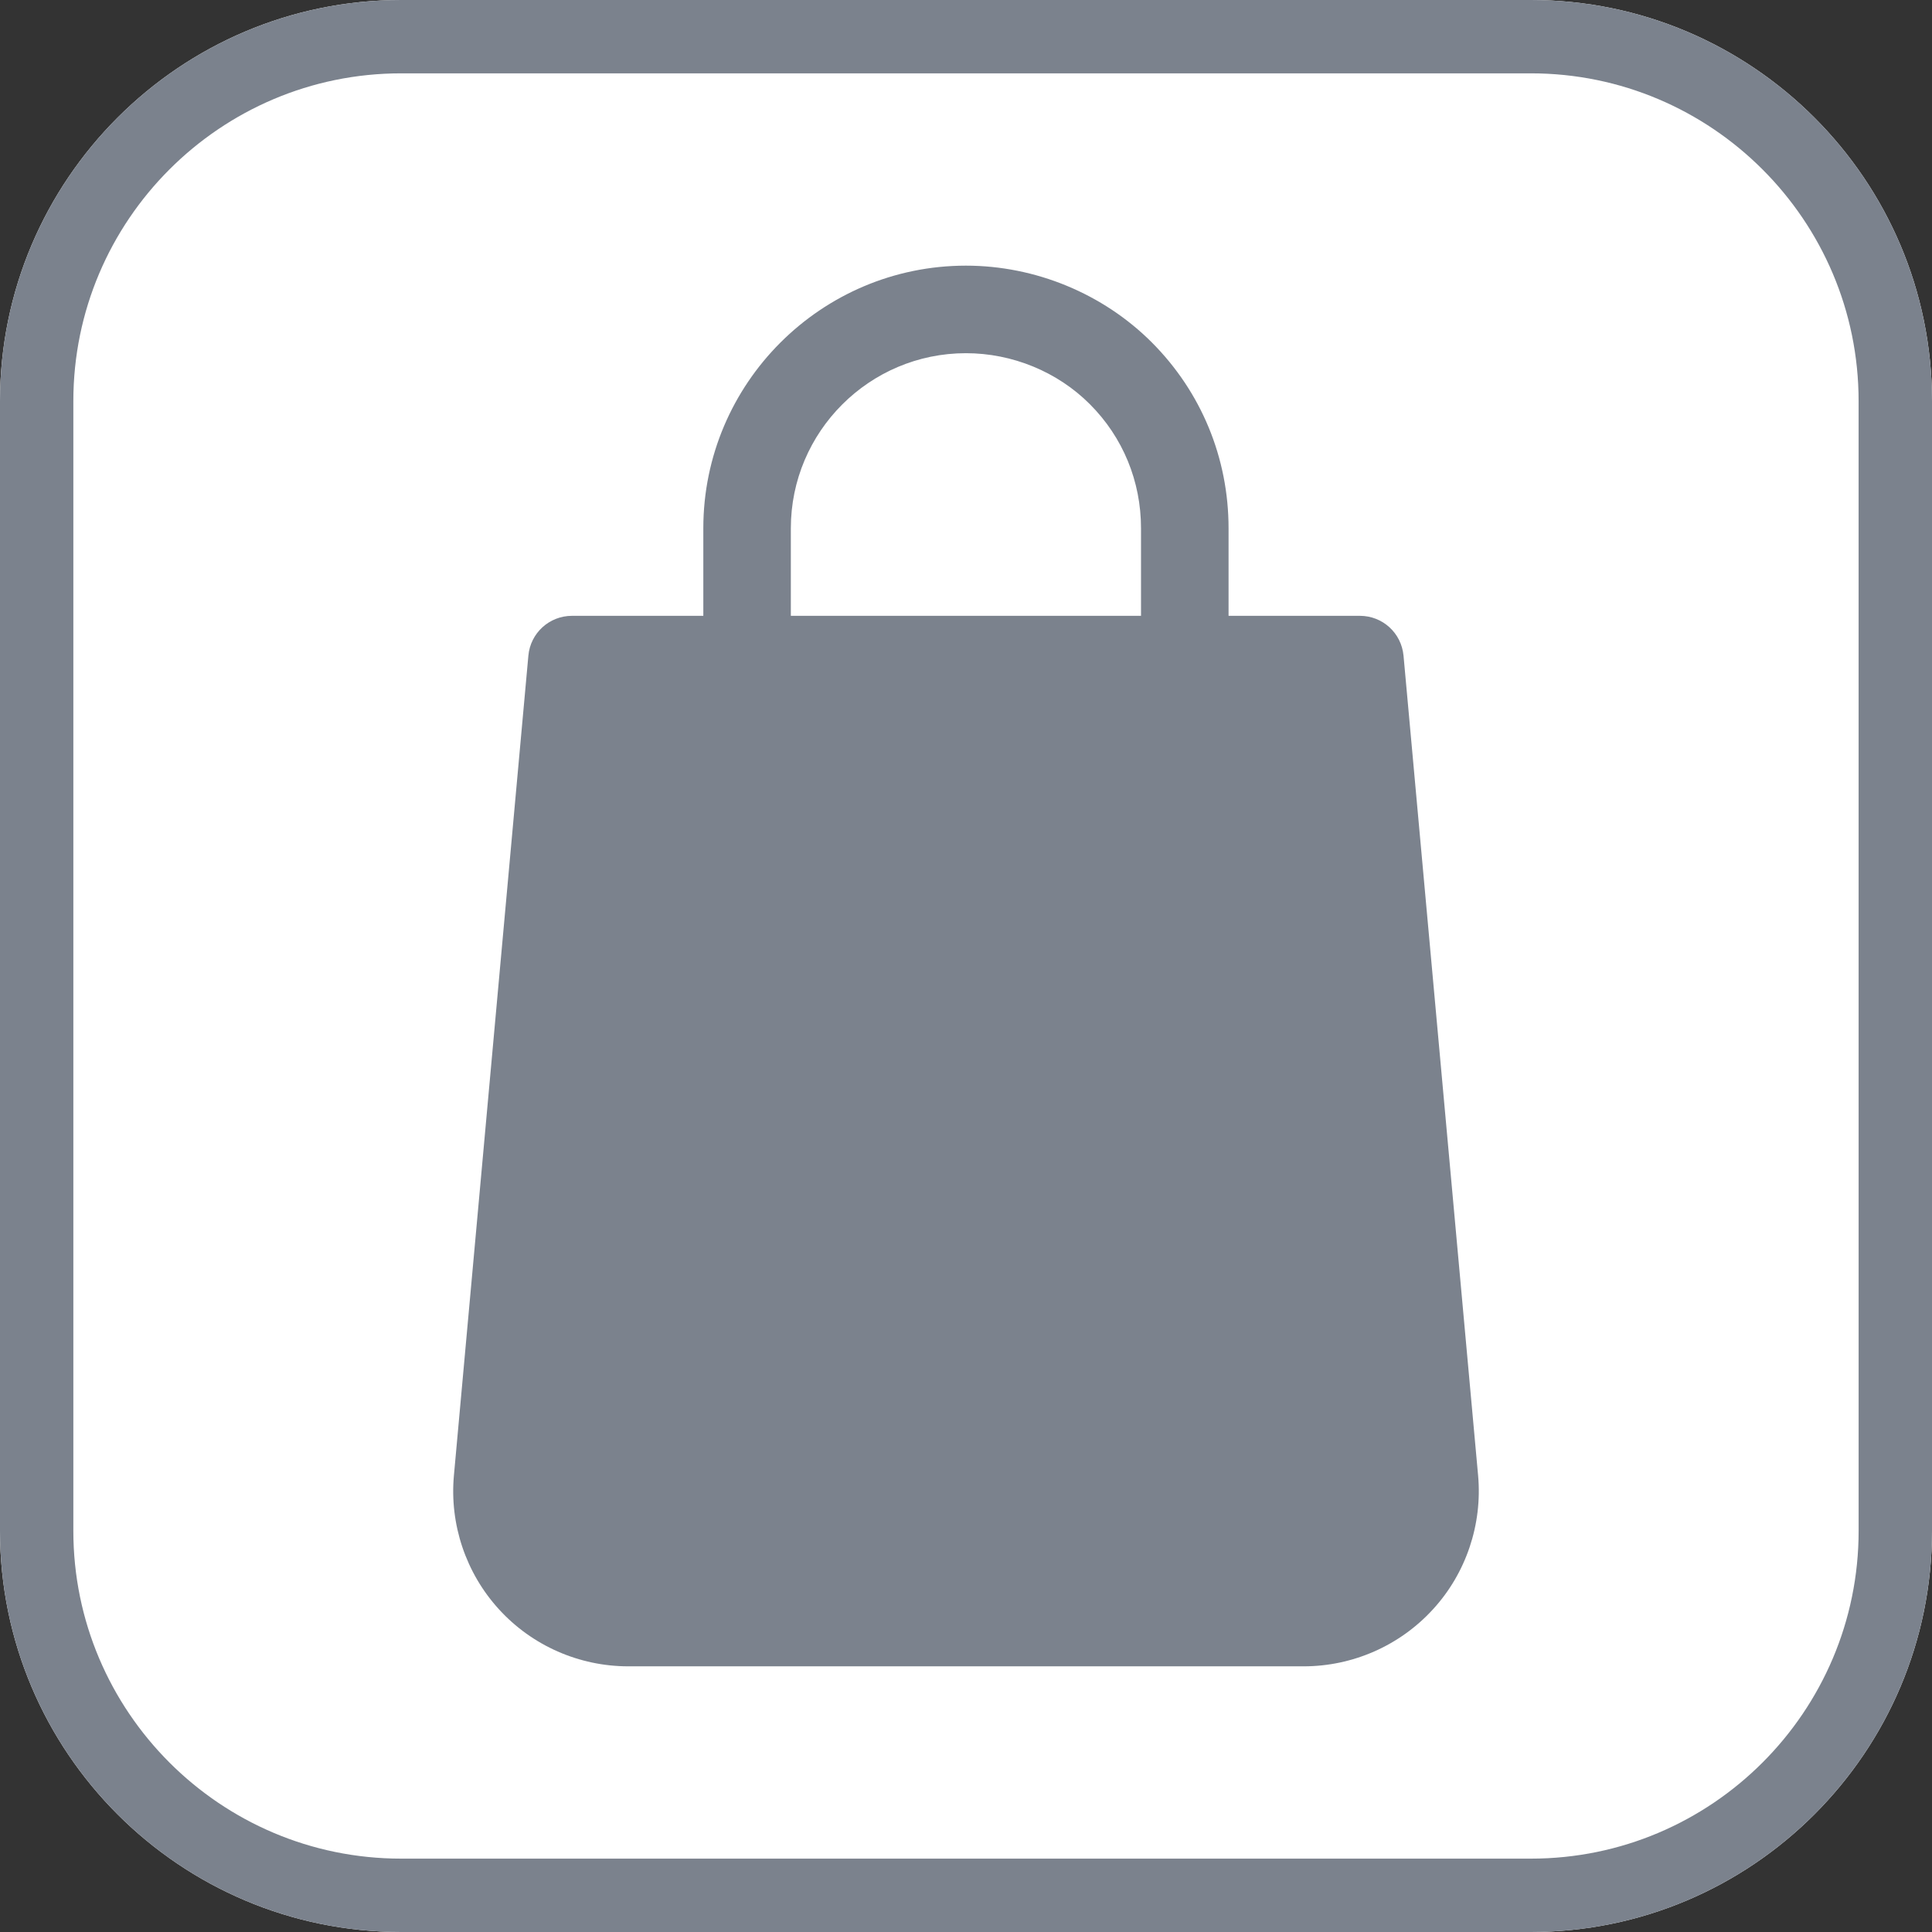
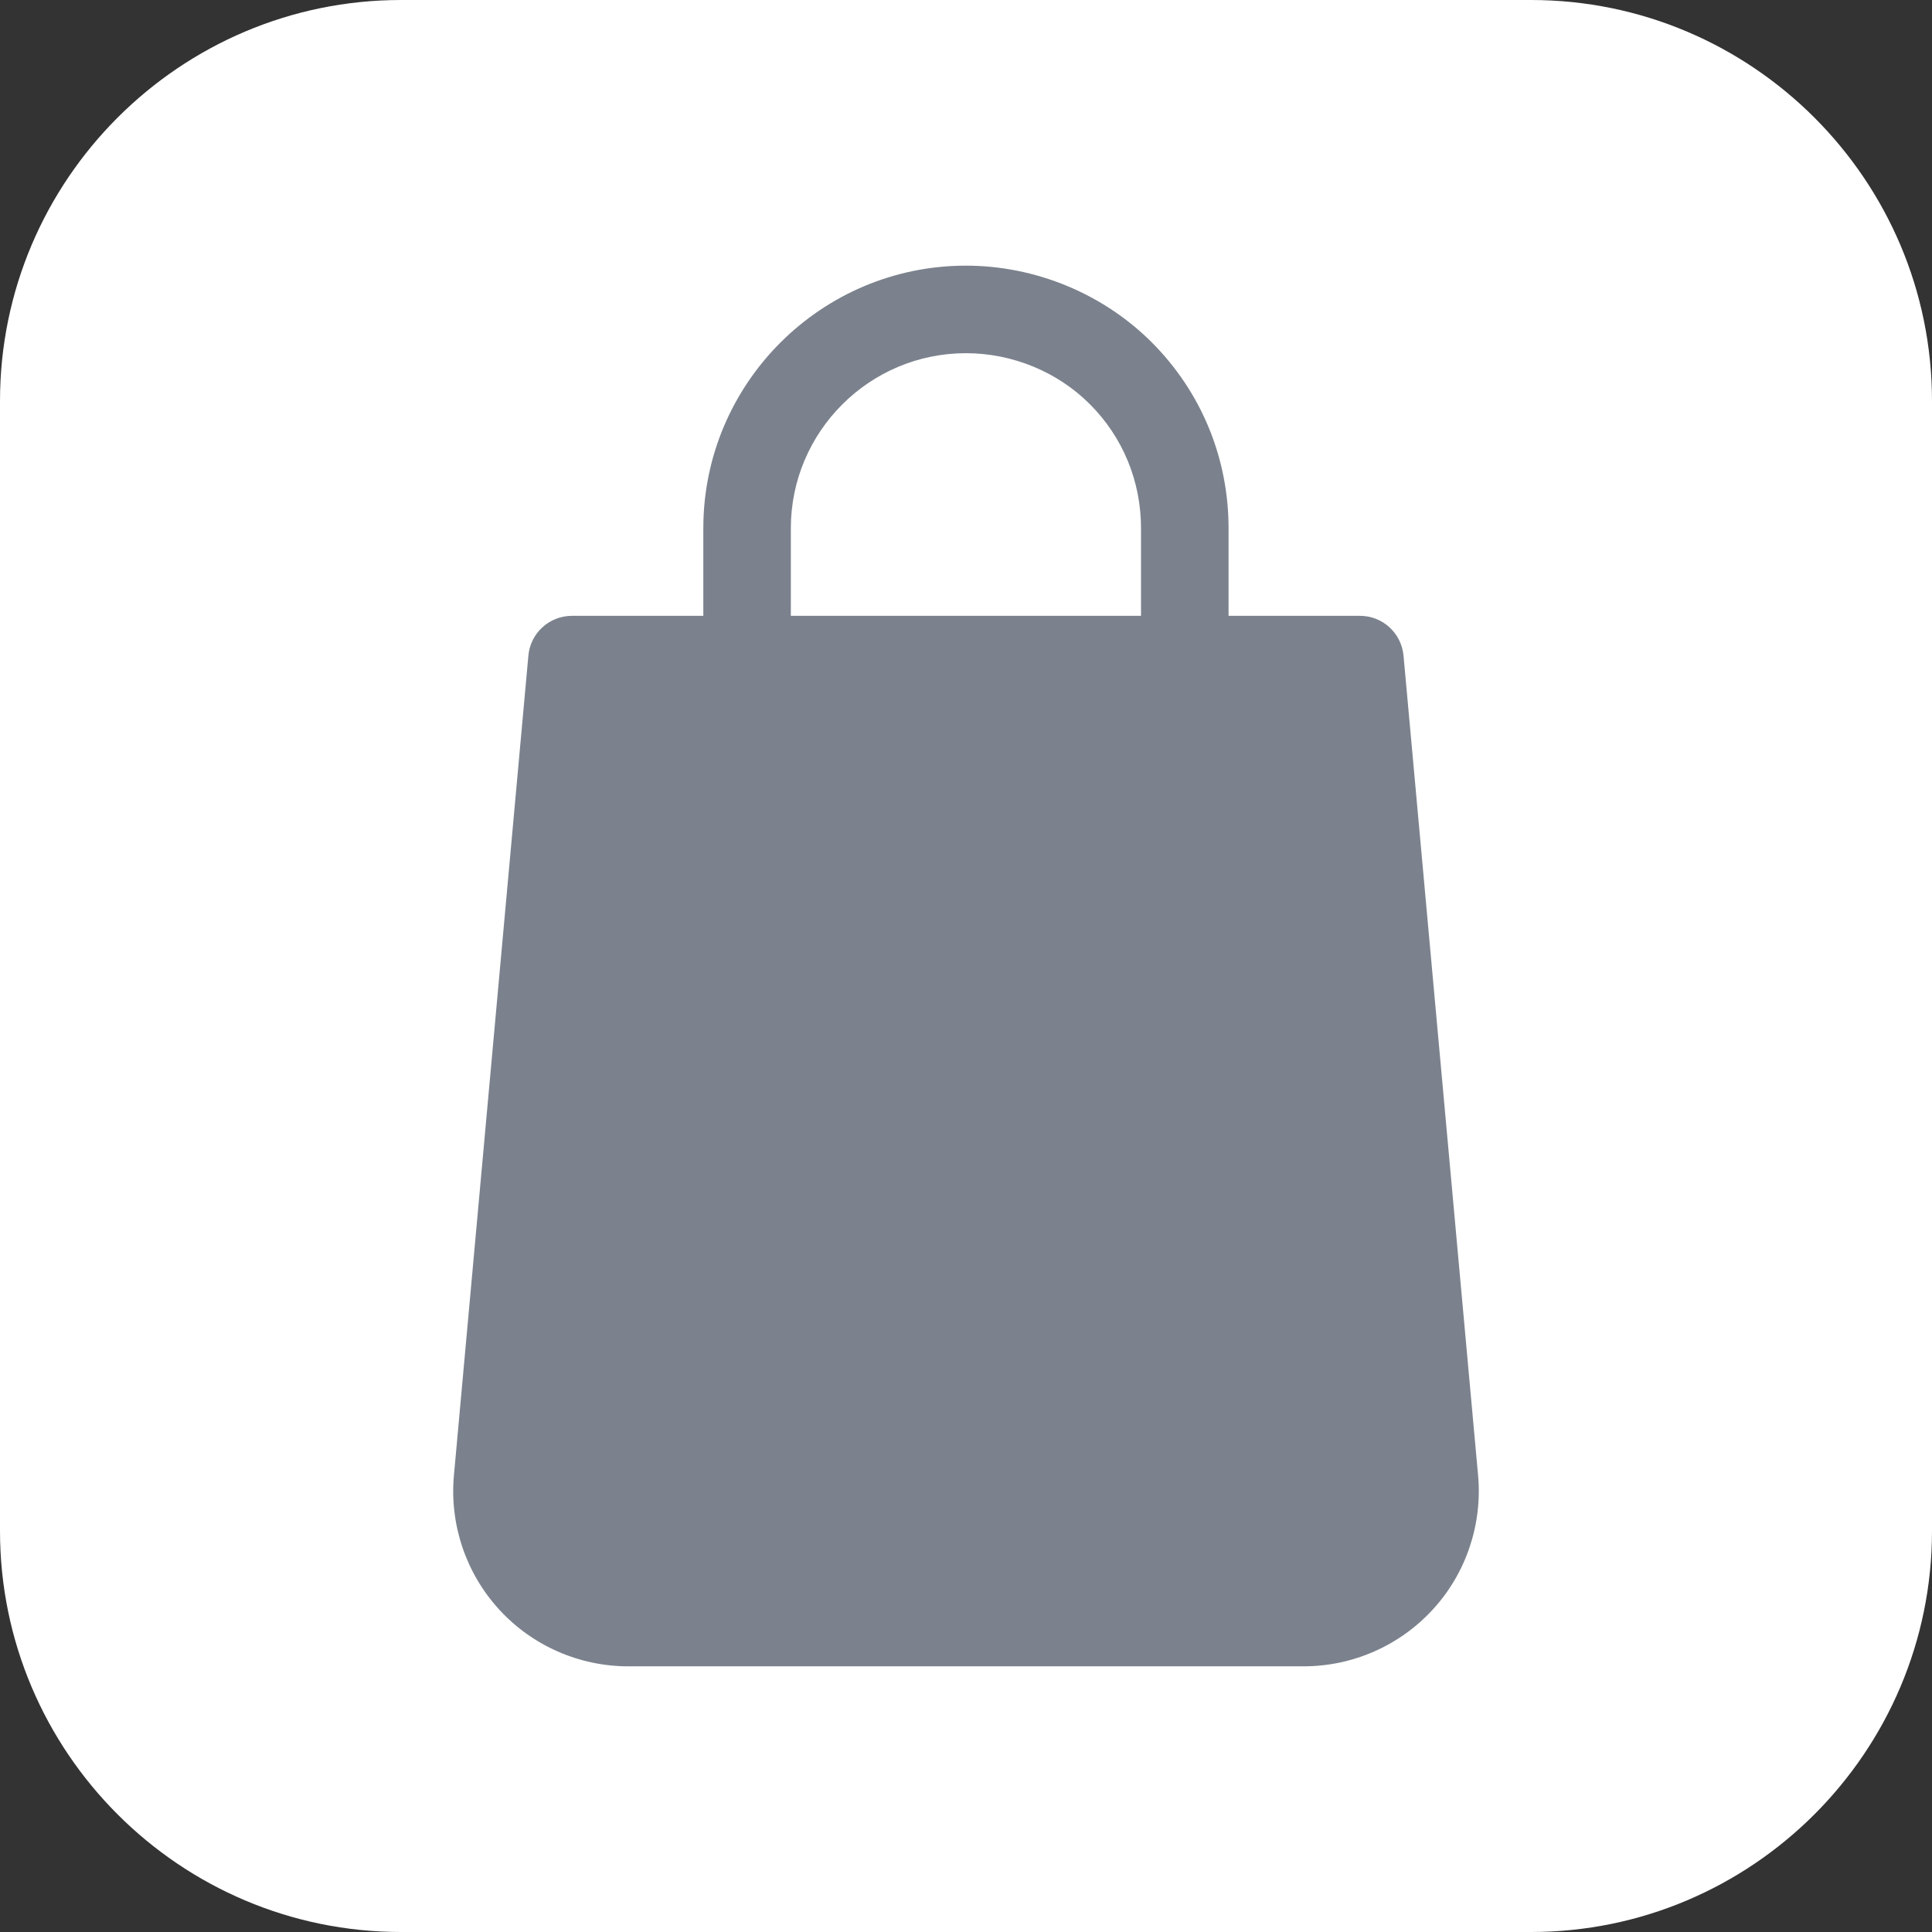
<svg xmlns="http://www.w3.org/2000/svg" version="1.1" id="Calque_1" x="0px" y="0px" width="80px" height="80px" viewBox="0 0 80 80" enable-background="new 0 0 80 80" xml:space="preserve">
  <rect x="0" y="0" width="80" height="80" fill="#333333" stroke="none" />
  <path fill="#FFFFFF" d="M63.395,0H16.607C7.45,0,0,7.45,0,16.606v46.785C0,72.55,7.45,80,16.607,80h46.786  C72.55,80,80,72.55,80,63.391V16.606C80,7.45,72.55,0,63.395,0z" />
  <g>
-     <path fill="#7B828D" d="M63.395,0H16.607C7.45,0,0,7.45,0,16.607v46.784C0,72.55,7.45,80,16.607,80h46.786   C72.55,80,80,72.55,80,63.391V16.607C80,7.45,72.55,0,63.395,0z M76.962,63.391c0,7.483-6.087,13.571-13.567,13.571H16.607   c-7.482,0-13.57-6.088-13.57-13.571V16.607c0-7.482,6.087-13.57,13.57-13.57h46.786c7.481,0,13.568,6.087,13.568,13.57   L76.962,63.391L76.962,63.391z" />
    <g>
      <g>
        <path fill="#7B828D" d="M61.205,61.096L58.117,27.15c-0.088-0.938-0.866-1.65-1.807-1.65h-5.438v-3.625     c0-2.915-1.132-5.646-3.177-7.696C45.677,12.159,42.872,11,39.998,11c-5.996,0-10.875,4.879-10.875,10.875V25.5h-5.438     c-0.938,0-1.722,0.712-1.806,1.649l-3.083,33.942c-0.186,2.027,0.496,4.05,1.866,5.548c1.371,1.504,3.32,2.36,5.354,2.36h27.966     c2.031,0,3.979-0.856,5.352-2.358C60.708,65.145,61.387,63.119,61.205,61.096z M47.247,25.5h-14.5v-3.625     c0-3.998,3.252-7.25,7.25-7.25c1.92,0,3.792,0.768,5.134,2.114c1.366,1.367,2.116,3.189,2.116,5.136V25.5z" />
      </g>
    </g>
  </g>
</svg>